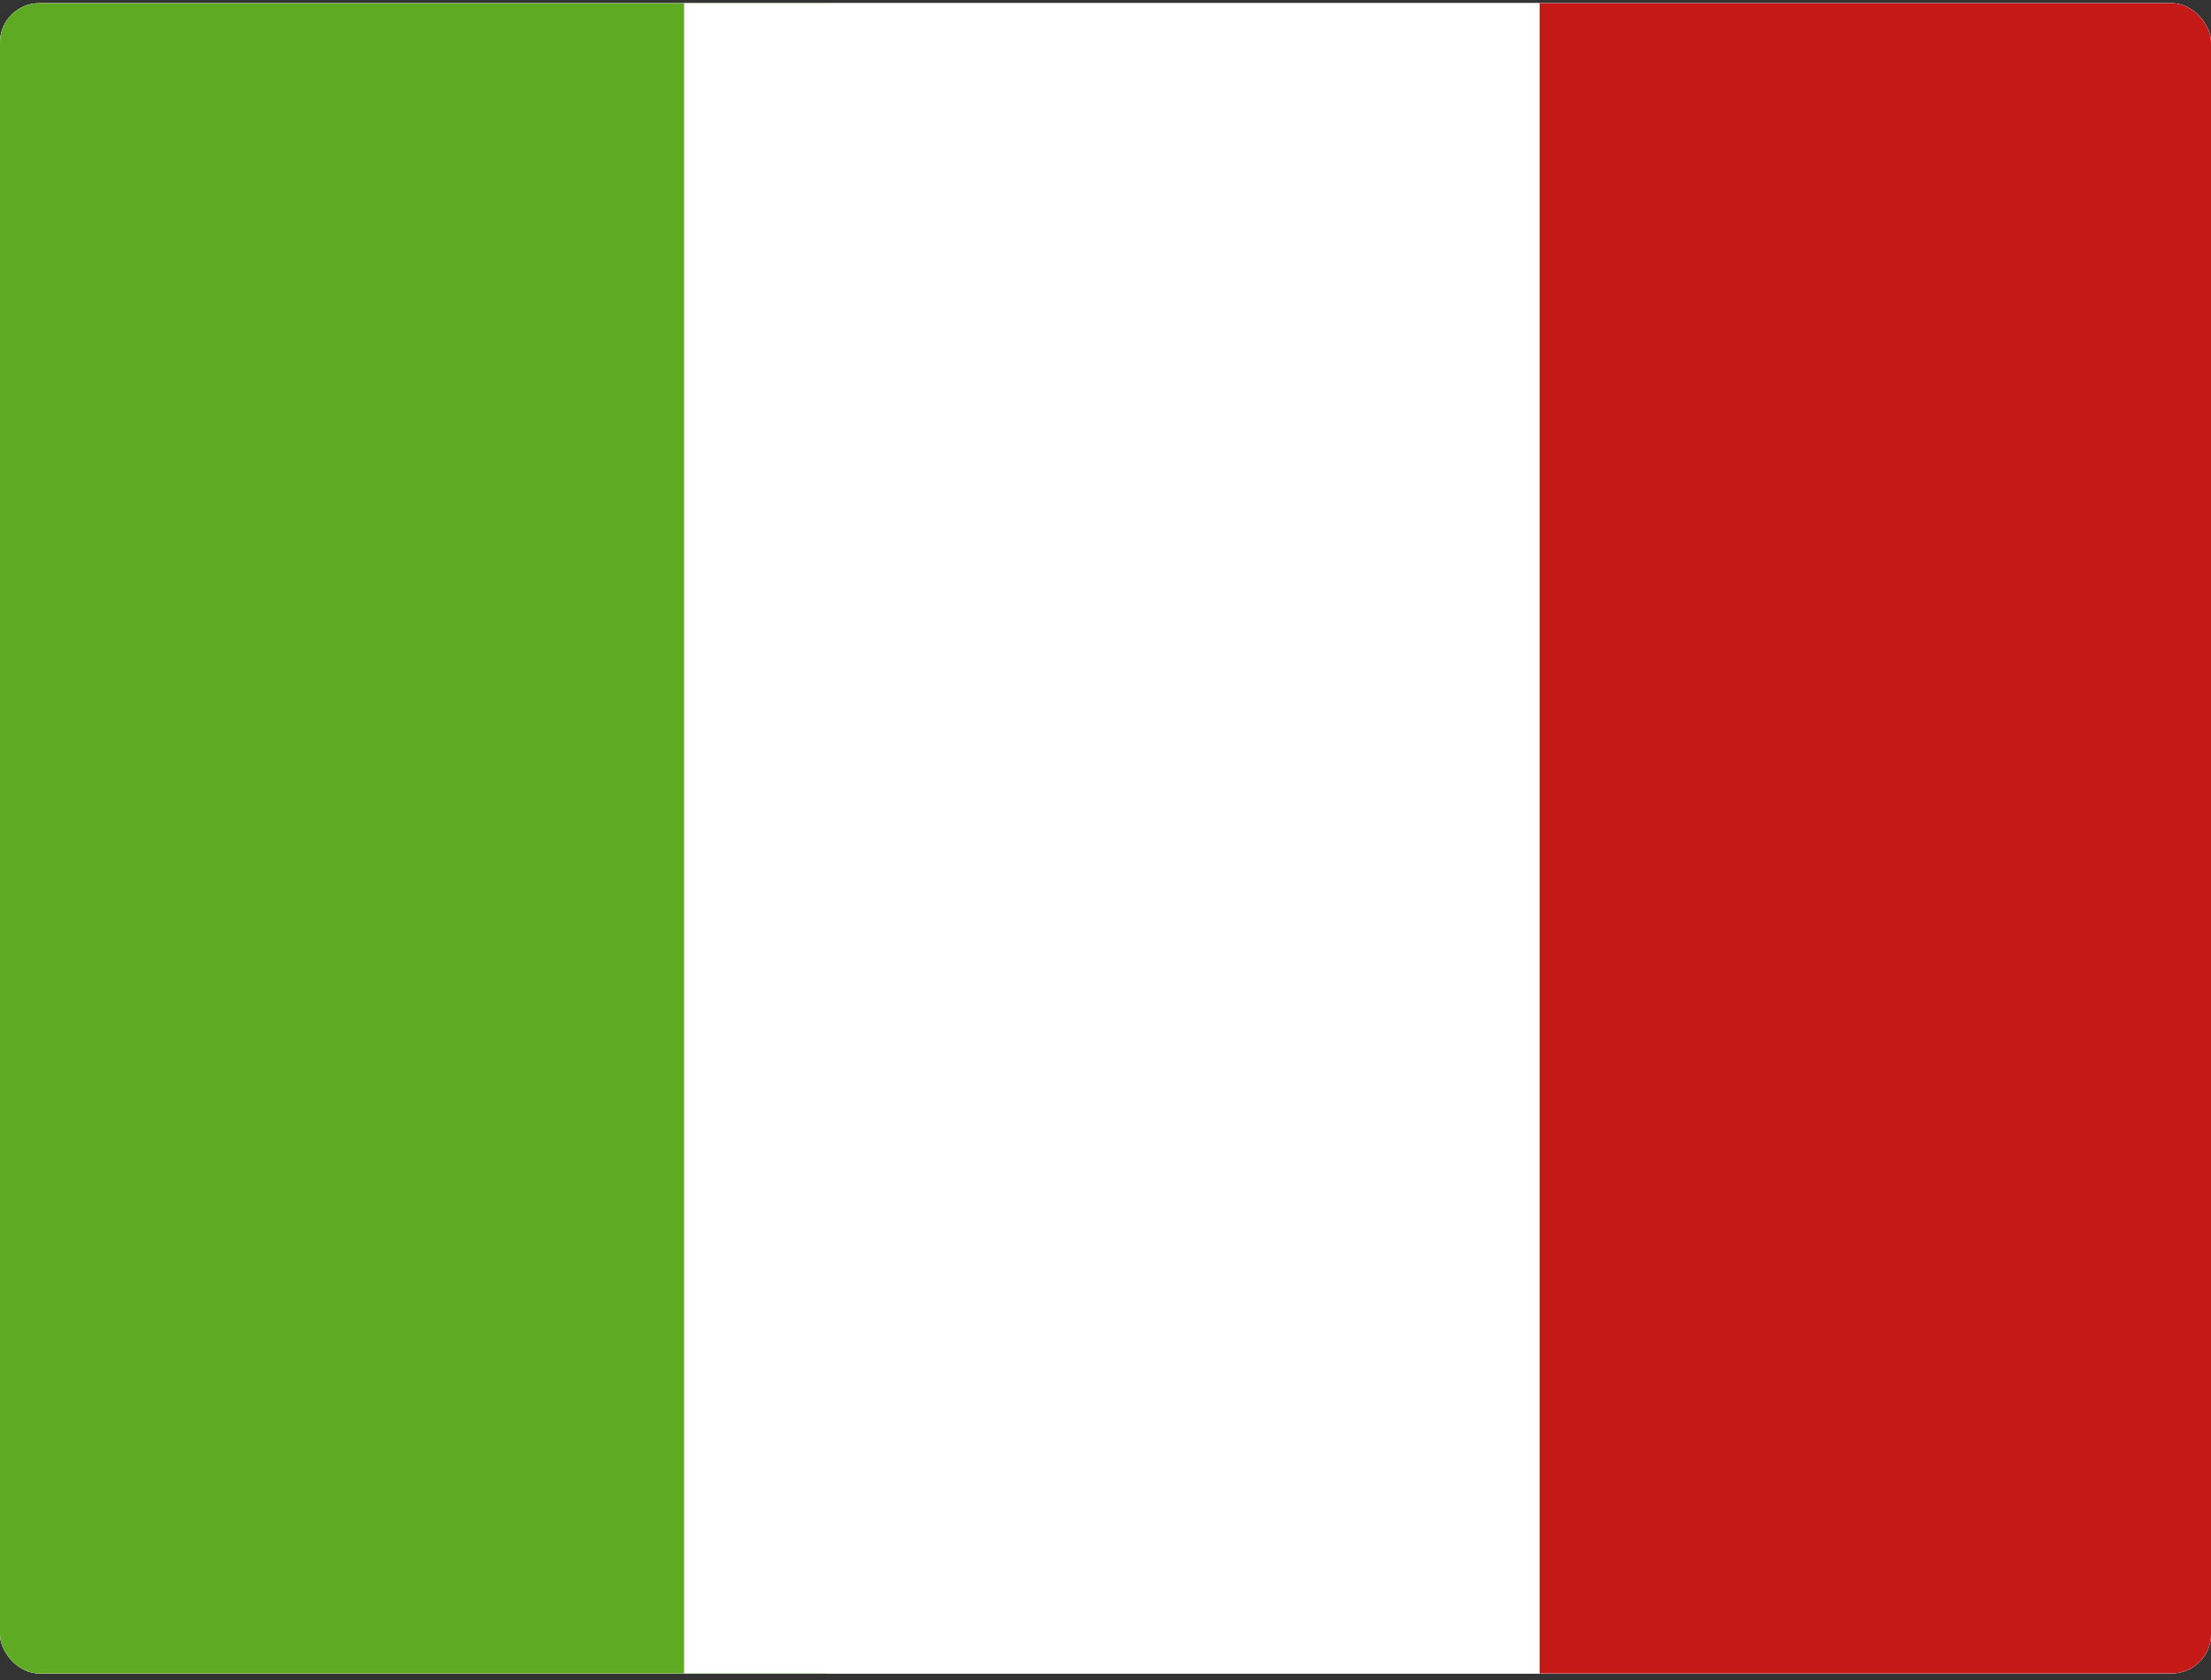
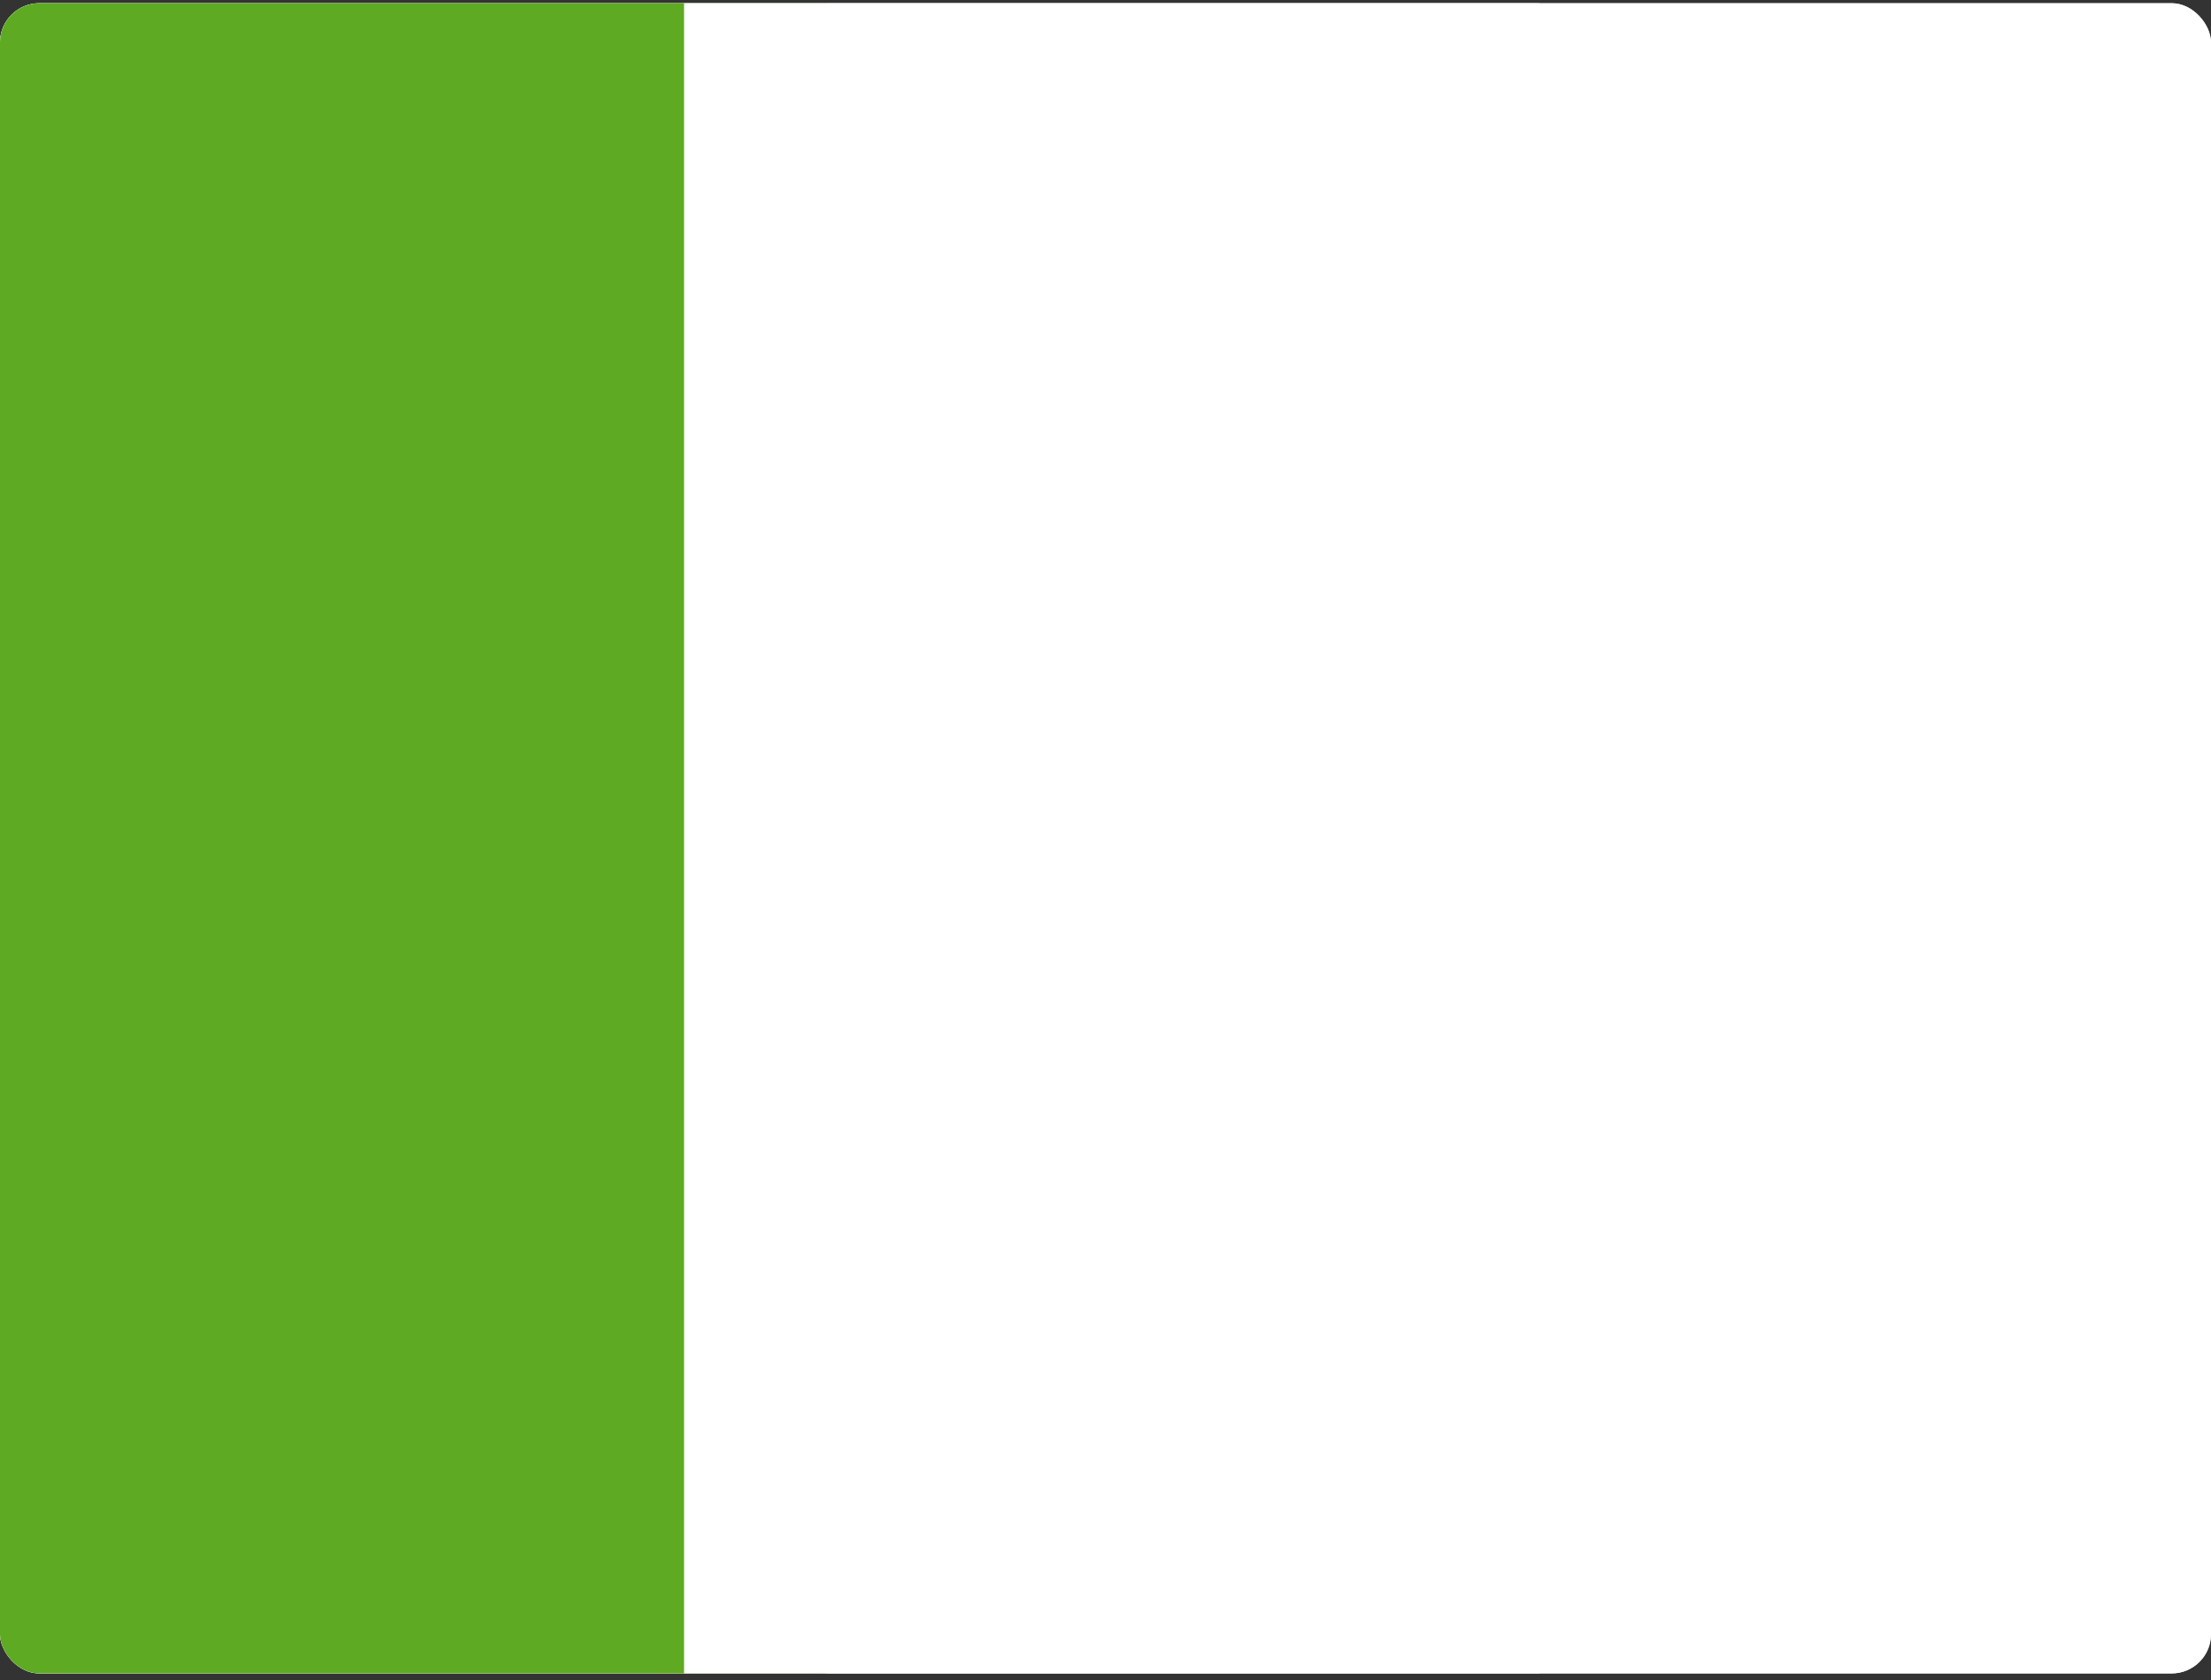
<svg xmlns="http://www.w3.org/2000/svg" width="225" height="171" viewBox="0 0 225 171" fill="none">
  <rect x="0" y="0" width="225" height="171" fill="#333333" stroke="none" />
  <g clip-path="url(#clip0_437_1892)">
    <rect y="0.328" width="225" height="170" rx="4" fill="white" />
    <g clip-path="url(#clip1_437_1892)">
      <rect width="232.119" height="174.09" transform="translate(-2.865 -1.941)" fill="white" />
-       <path fill-rule="evenodd" clip-rule="evenodd" d="M156.656 -1.986H229.194V172.104H156.656V-1.986Z" fill="#C51918" />
      <path fill-rule="evenodd" clip-rule="evenodd" d="M-2.926 -1.986H84.119V172.104H-2.926V-1.986Z" fill="#5EAA22" />
      <path fill-rule="evenodd" clip-rule="evenodd" d="M69.612 -1.986H156.656V172.104H69.612V-1.986Z" fill="white" />
    </g>
  </g>
  <defs>
    <clipPath id="clip0_437_1892">
      <rect y="0.328" width="225" height="170" rx="4" fill="white" />
    </clipPath>
    <clipPath id="clip1_437_1892">
      <rect width="232.119" height="174.09" fill="white" transform="translate(-2.865 -1.941)" />
    </clipPath>
  </defs>
</svg>